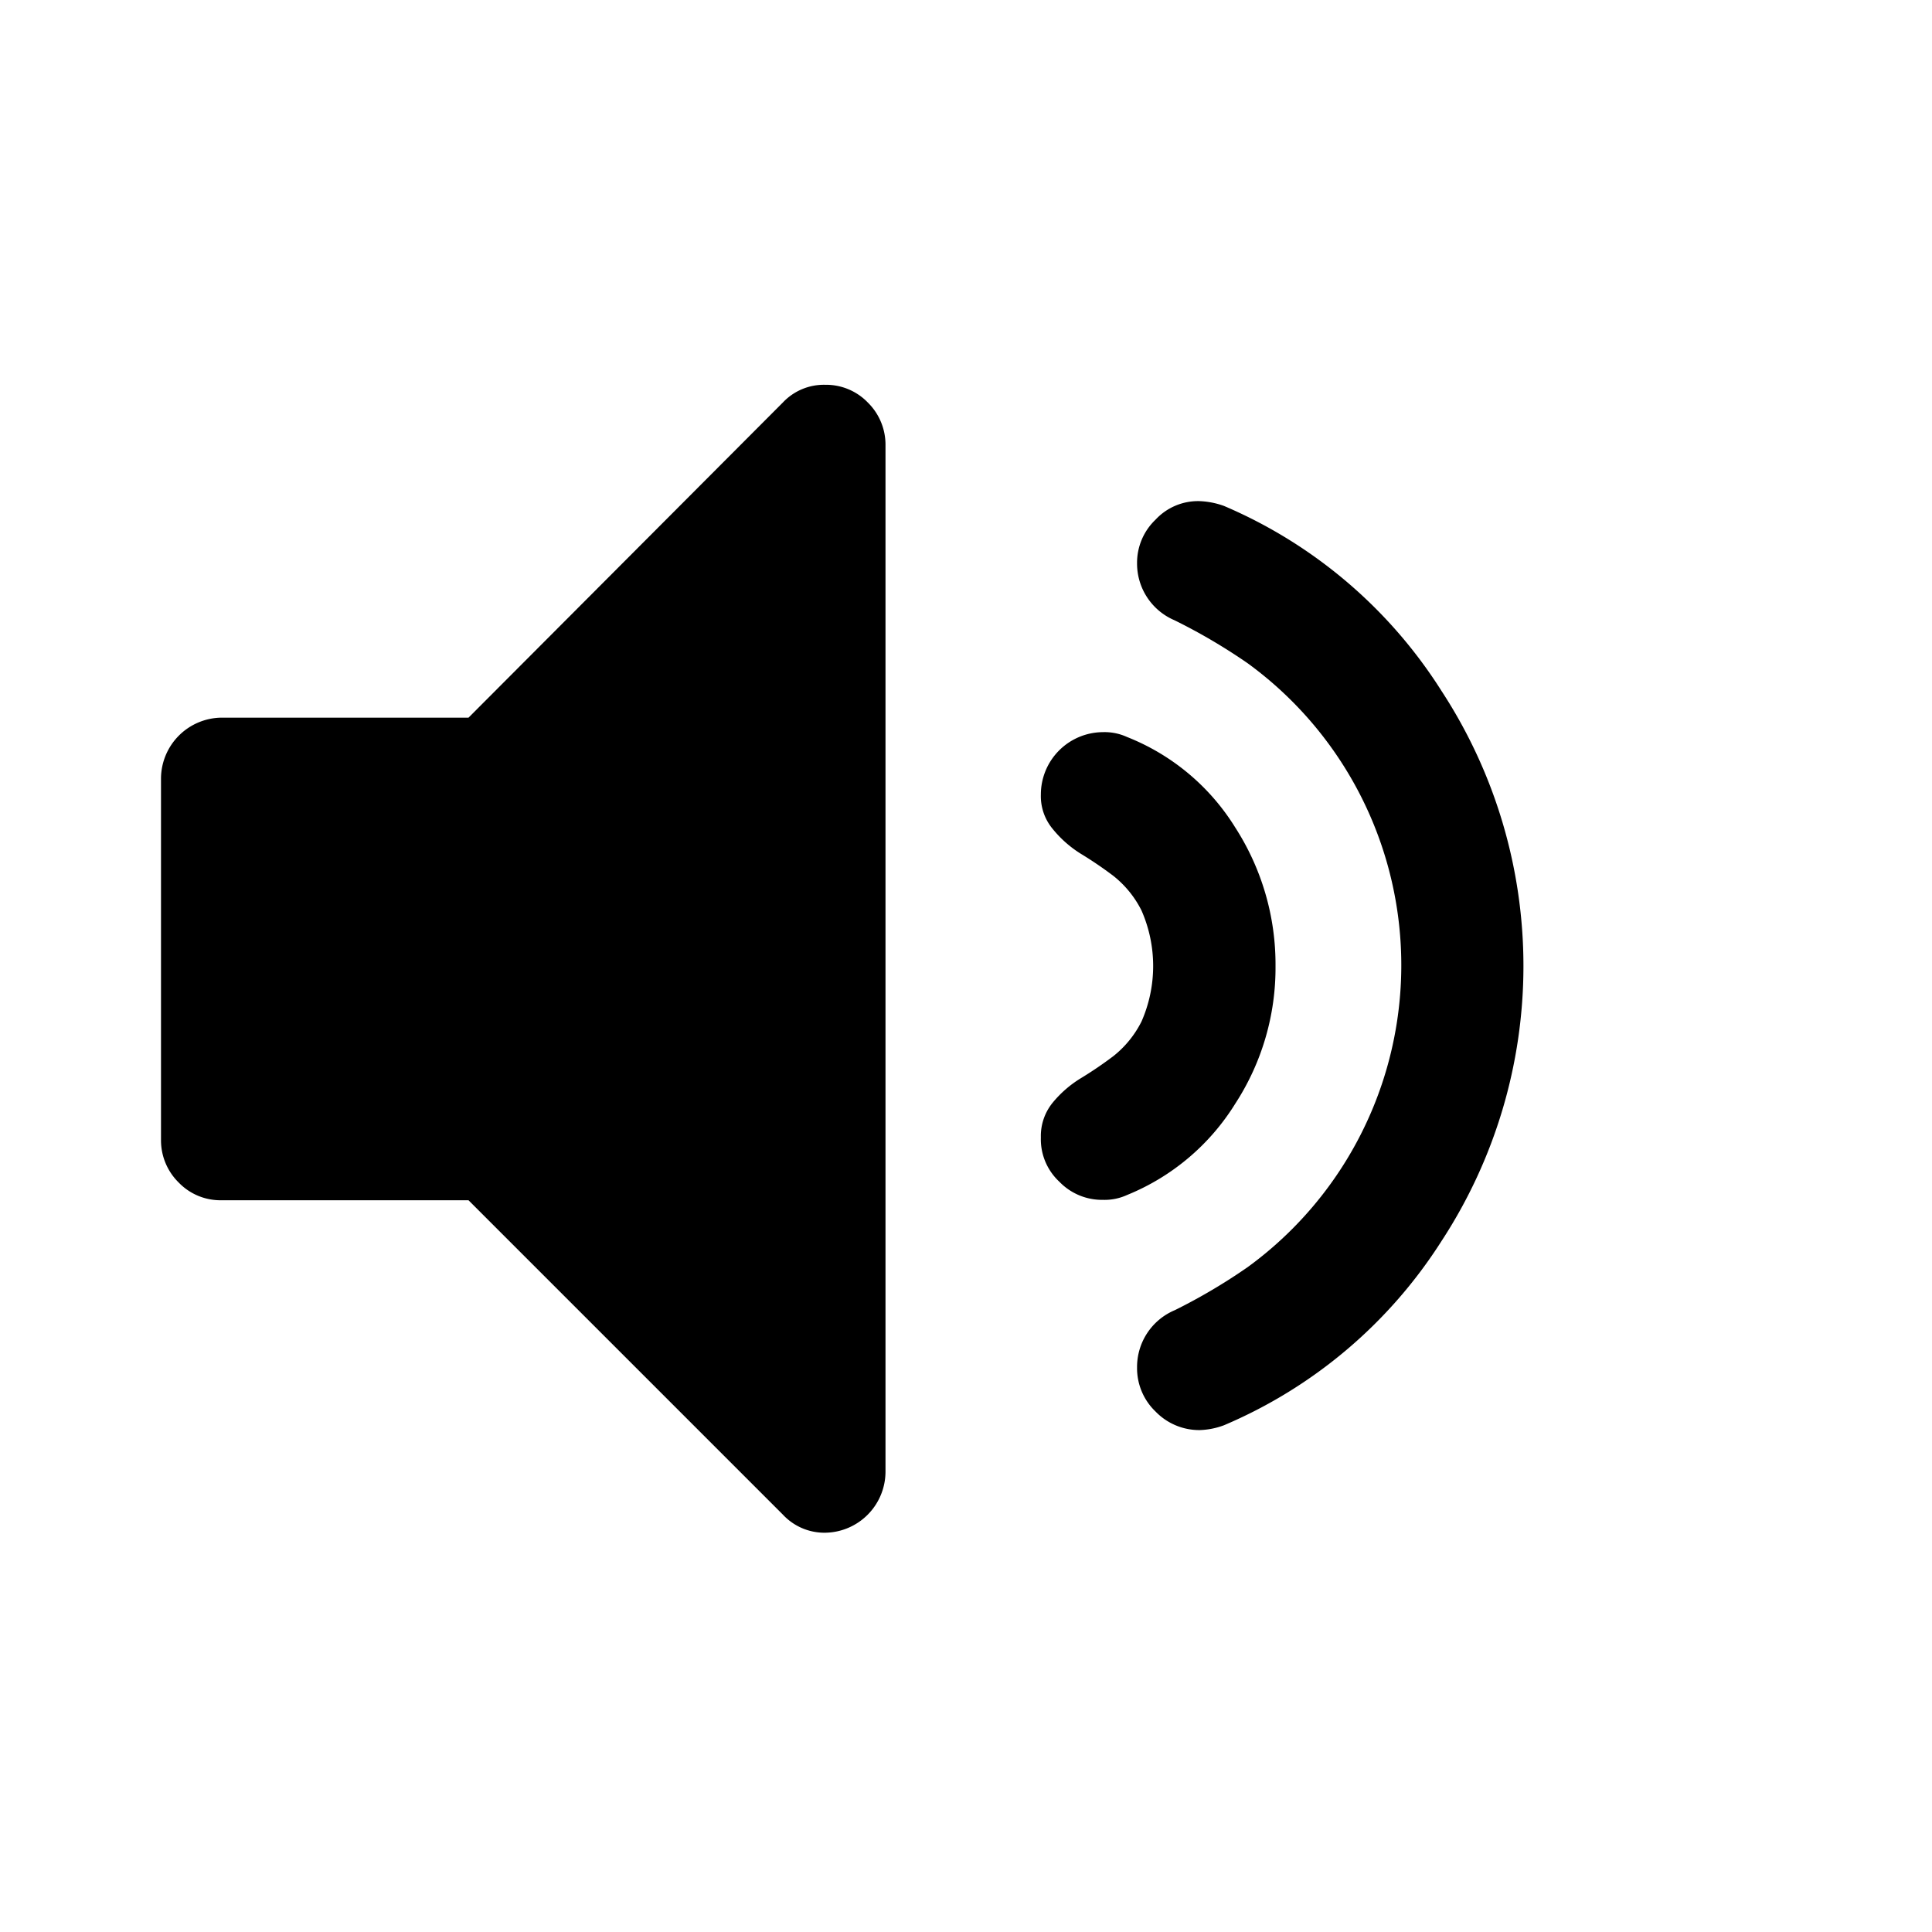
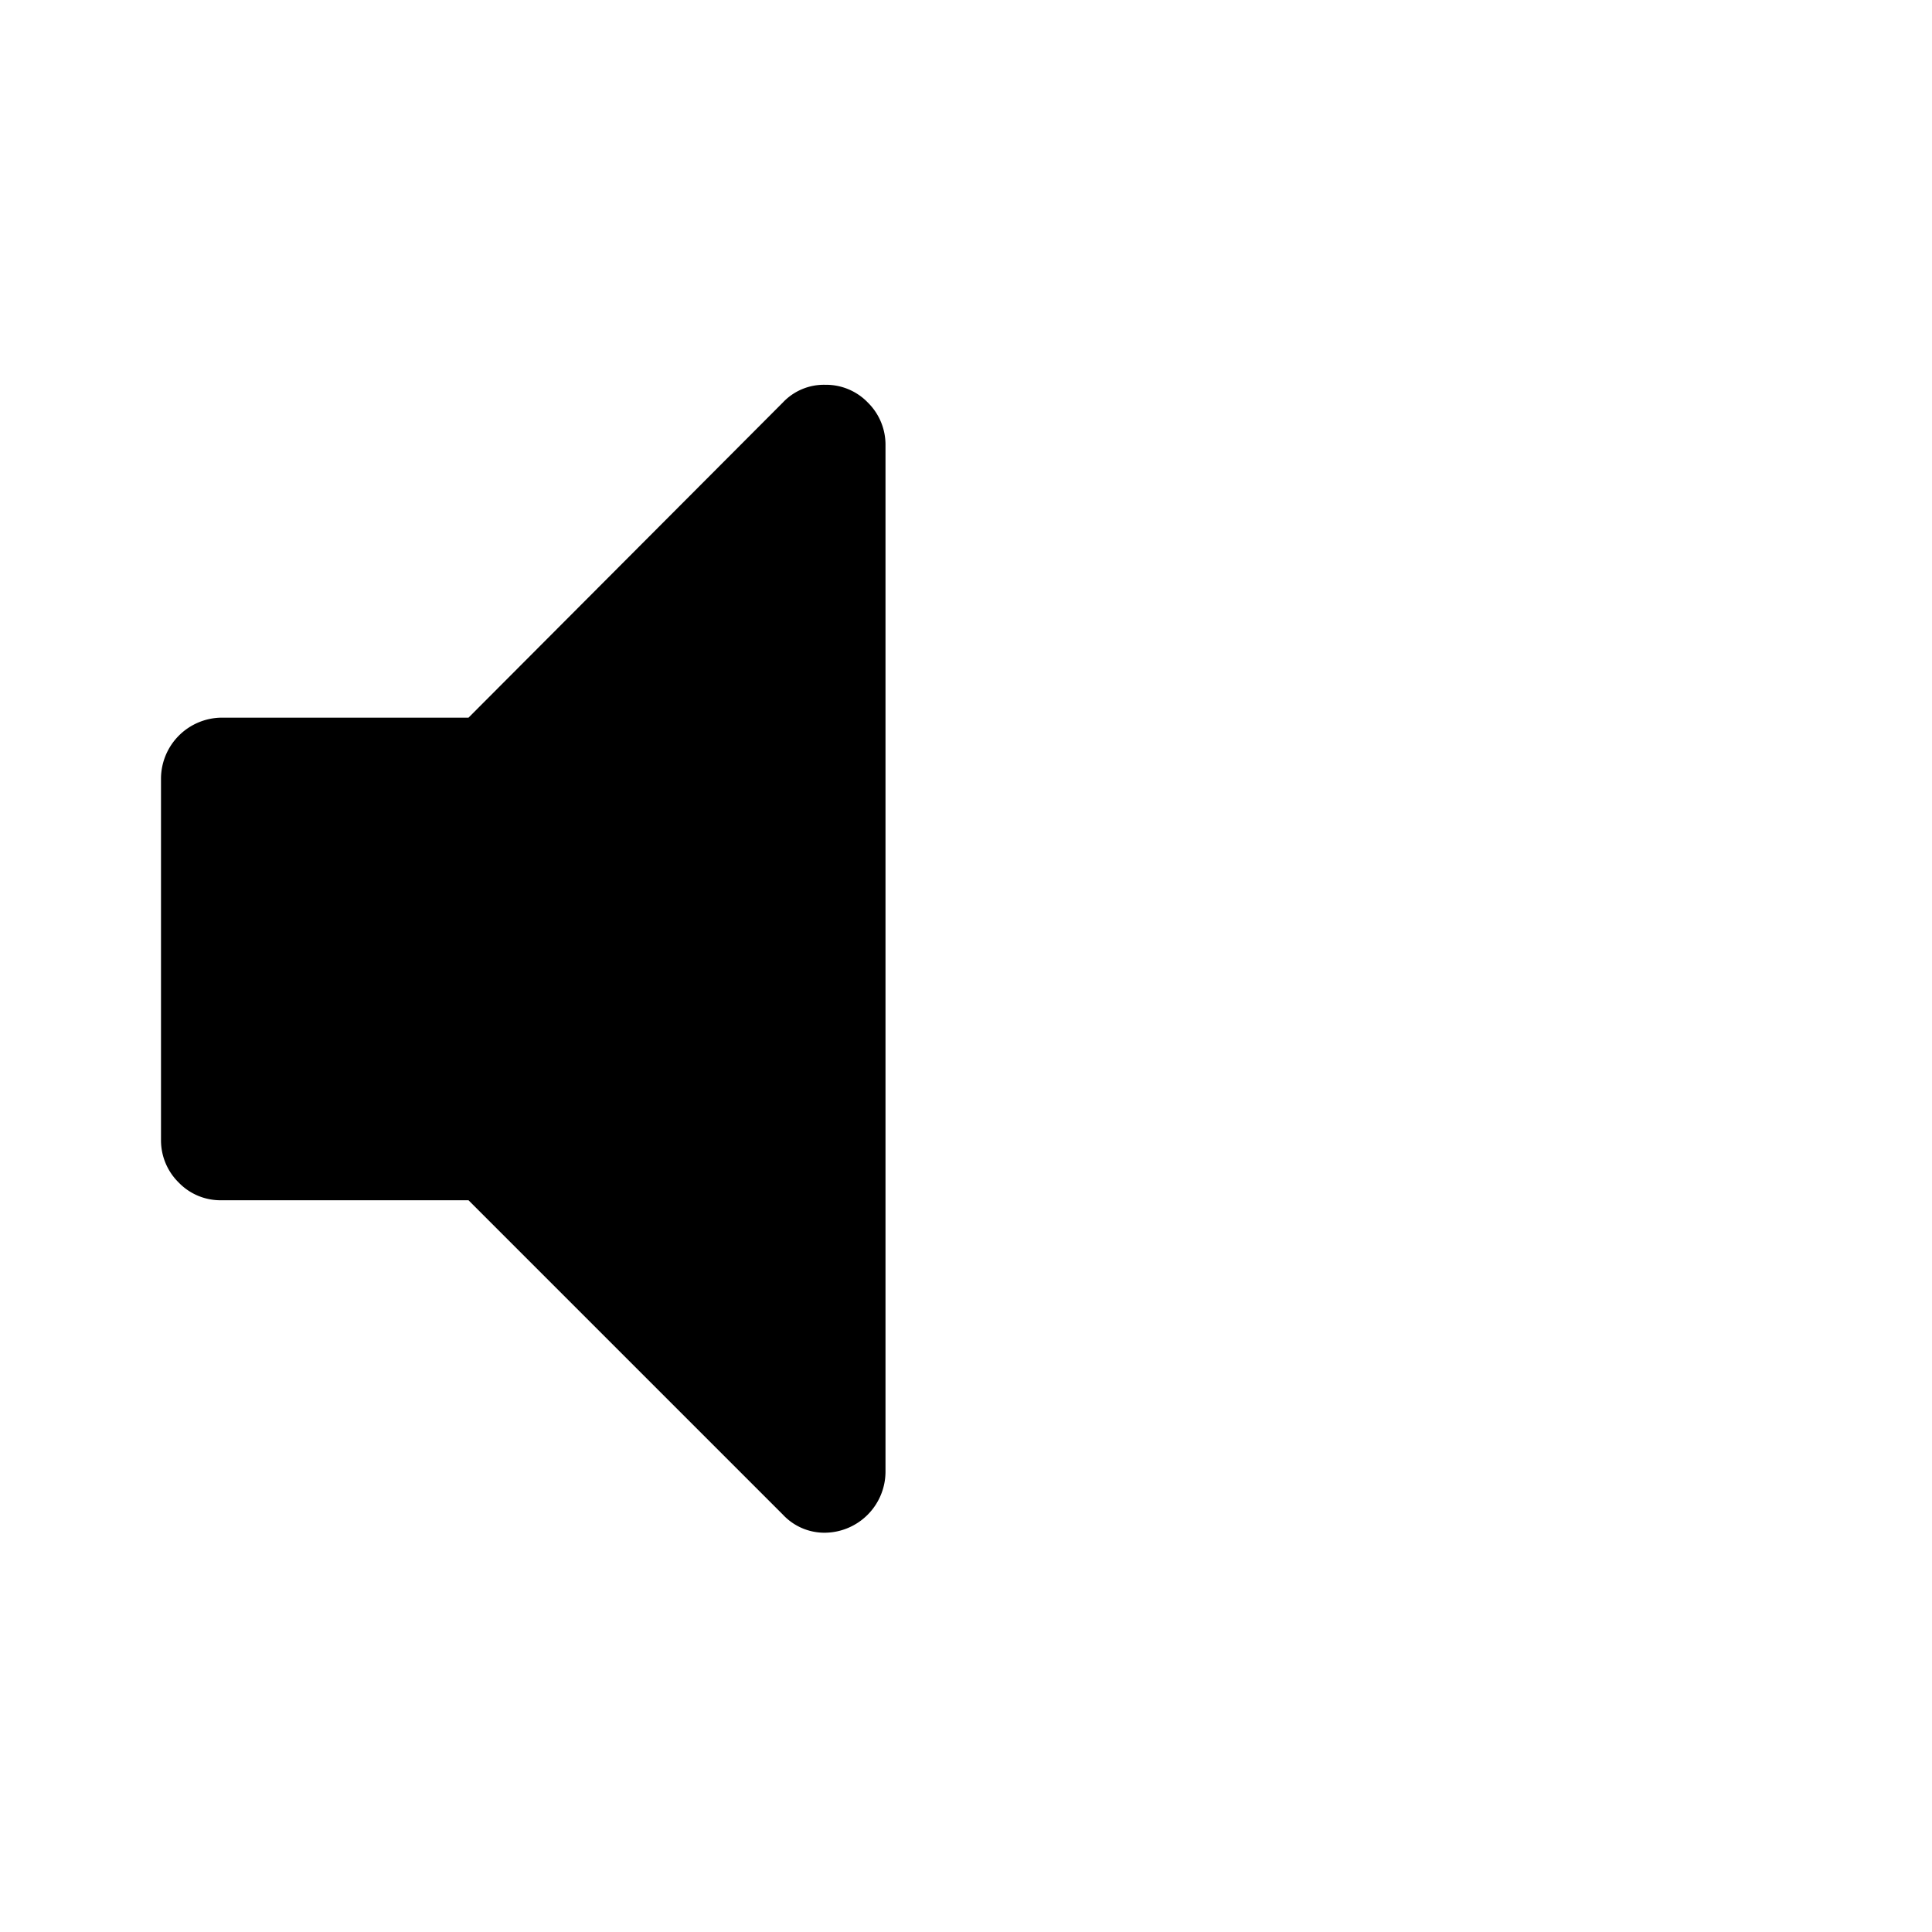
<svg xmlns="http://www.w3.org/2000/svg" id="Layer_1" data-name="Layer 1" viewBox="0 0 48 48">
  <path d="M22,11.07v25.5a1.52,1.52,0,0,1-1.5,1.51,1.41,1.41,0,0,1-1.05-.45l-7.81-7.81H5.5a1.44,1.44,0,0,1-1.06-.44A1.47,1.47,0,0,1,4,28.33v-9a1.52,1.52,0,0,1,1.5-1.5h6.14L19.45,10a1.4,1.4,0,0,1,1.05-.44,1.44,1.44,0,0,1,1.06.44A1.47,1.47,0,0,1,22,11.07Z" />
-   <path d="M30.69,20.56a6.28,6.28,0,0,1,1,3.44,6.19,6.19,0,0,1-1,3.42A5.67,5.67,0,0,1,28,29.69a1.34,1.34,0,0,1-.6.12,1.47,1.47,0,0,1-1.08-.45,1.44,1.44,0,0,1-.46-1.1,1.31,1.31,0,0,1,.29-.86,2.77,2.77,0,0,1,.7-.61,9.66,9.66,0,0,0,.81-.55,2.56,2.56,0,0,0,.7-.86,3.43,3.43,0,0,0,0-2.76,2.56,2.56,0,0,0-.7-.86,9.66,9.66,0,0,0-.81-.55,2.81,2.81,0,0,1-.7-.62,1.27,1.27,0,0,1-.29-.85,1.55,1.55,0,0,1,1.54-1.55,1.34,1.34,0,0,1,.6.12A5.57,5.57,0,0,1,30.69,20.56Z" />
-   <path d="M35.81,17.16a12.49,12.49,0,0,1,0,13.68,11.92,11.92,0,0,1-5.4,4.57,1.88,1.88,0,0,1-.6.12,1.51,1.51,0,0,1-1.1-.46,1.49,1.49,0,0,1-.46-1.1,1.53,1.53,0,0,1,.94-1.42A14.31,14.31,0,0,0,31,31.48a9.28,9.28,0,0,0,0-15,14.31,14.31,0,0,0-1.82-1.07A1.53,1.53,0,0,1,28.25,14a1.48,1.48,0,0,1,.46-1.09,1.44,1.44,0,0,1,1.08-.46,2,2,0,0,1,.62.12A11.92,11.92,0,0,1,35.81,17.16Z" />
</svg>